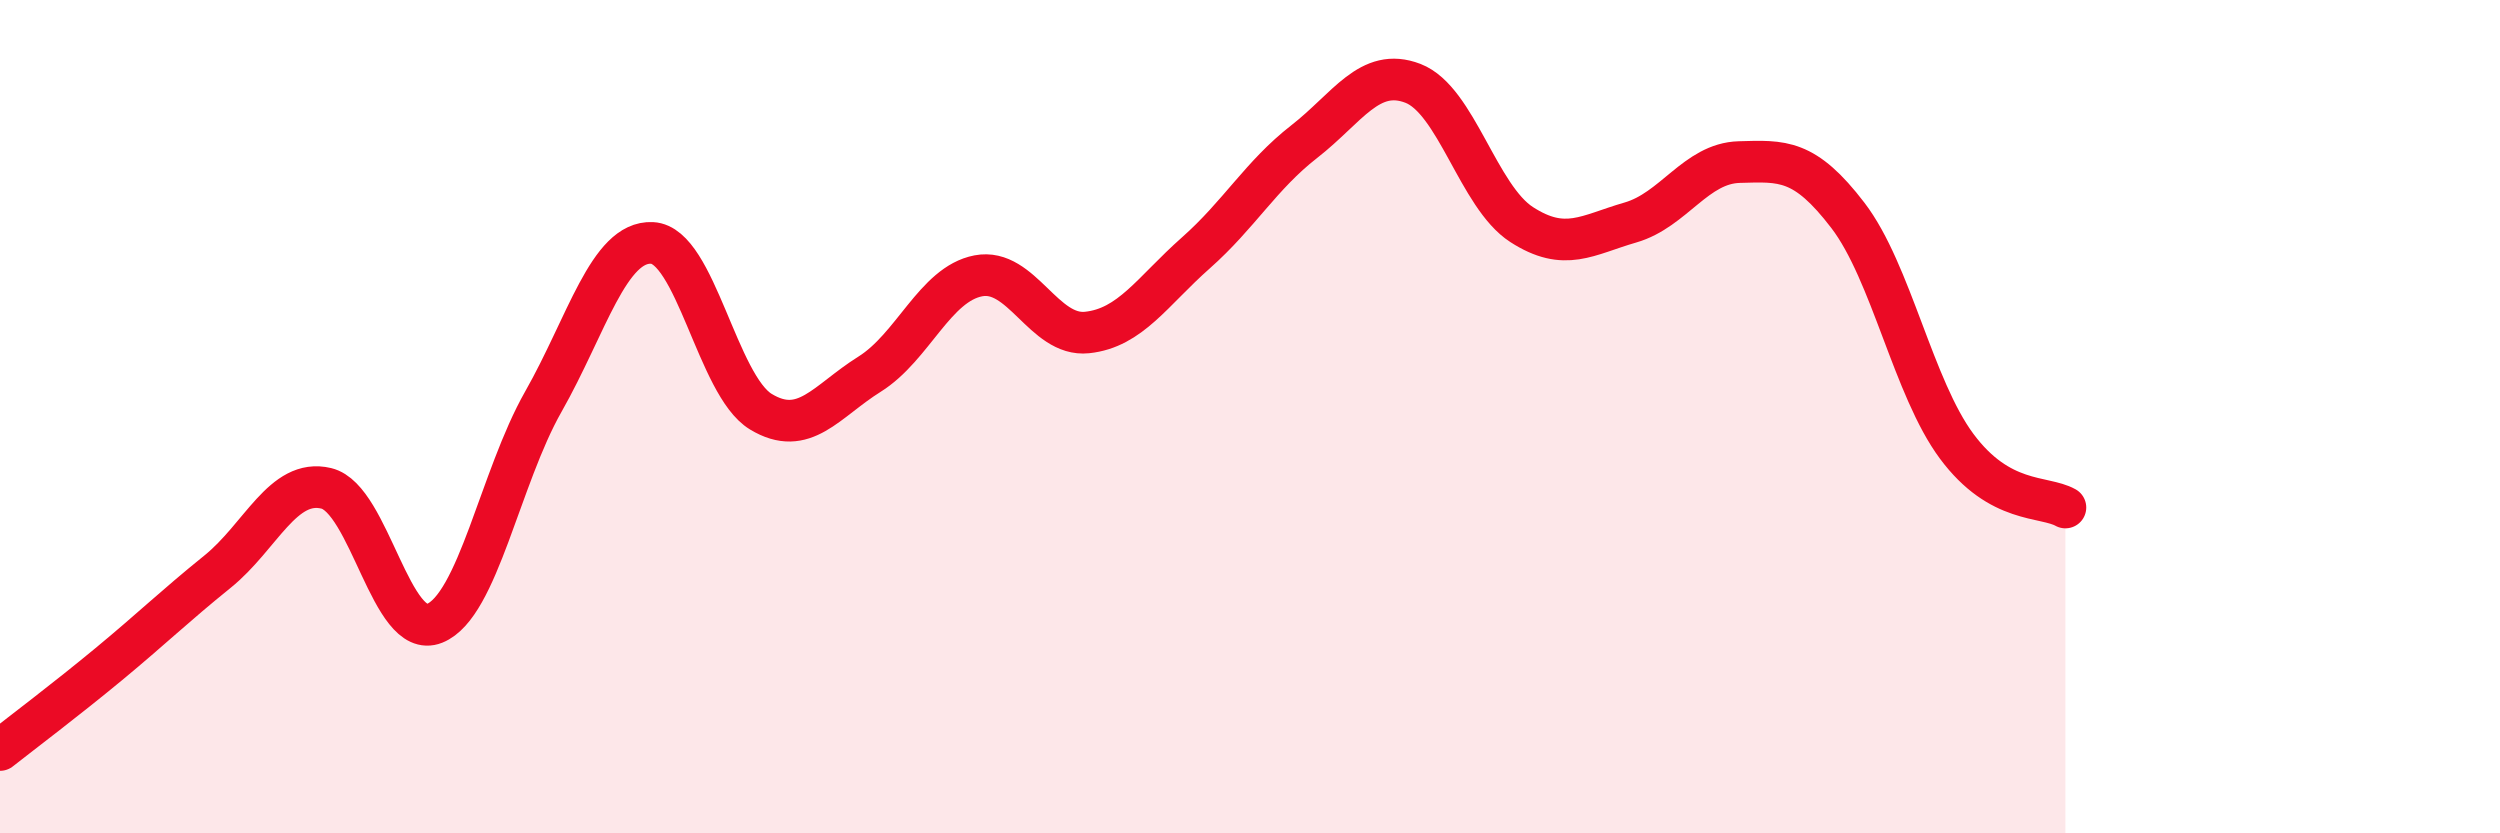
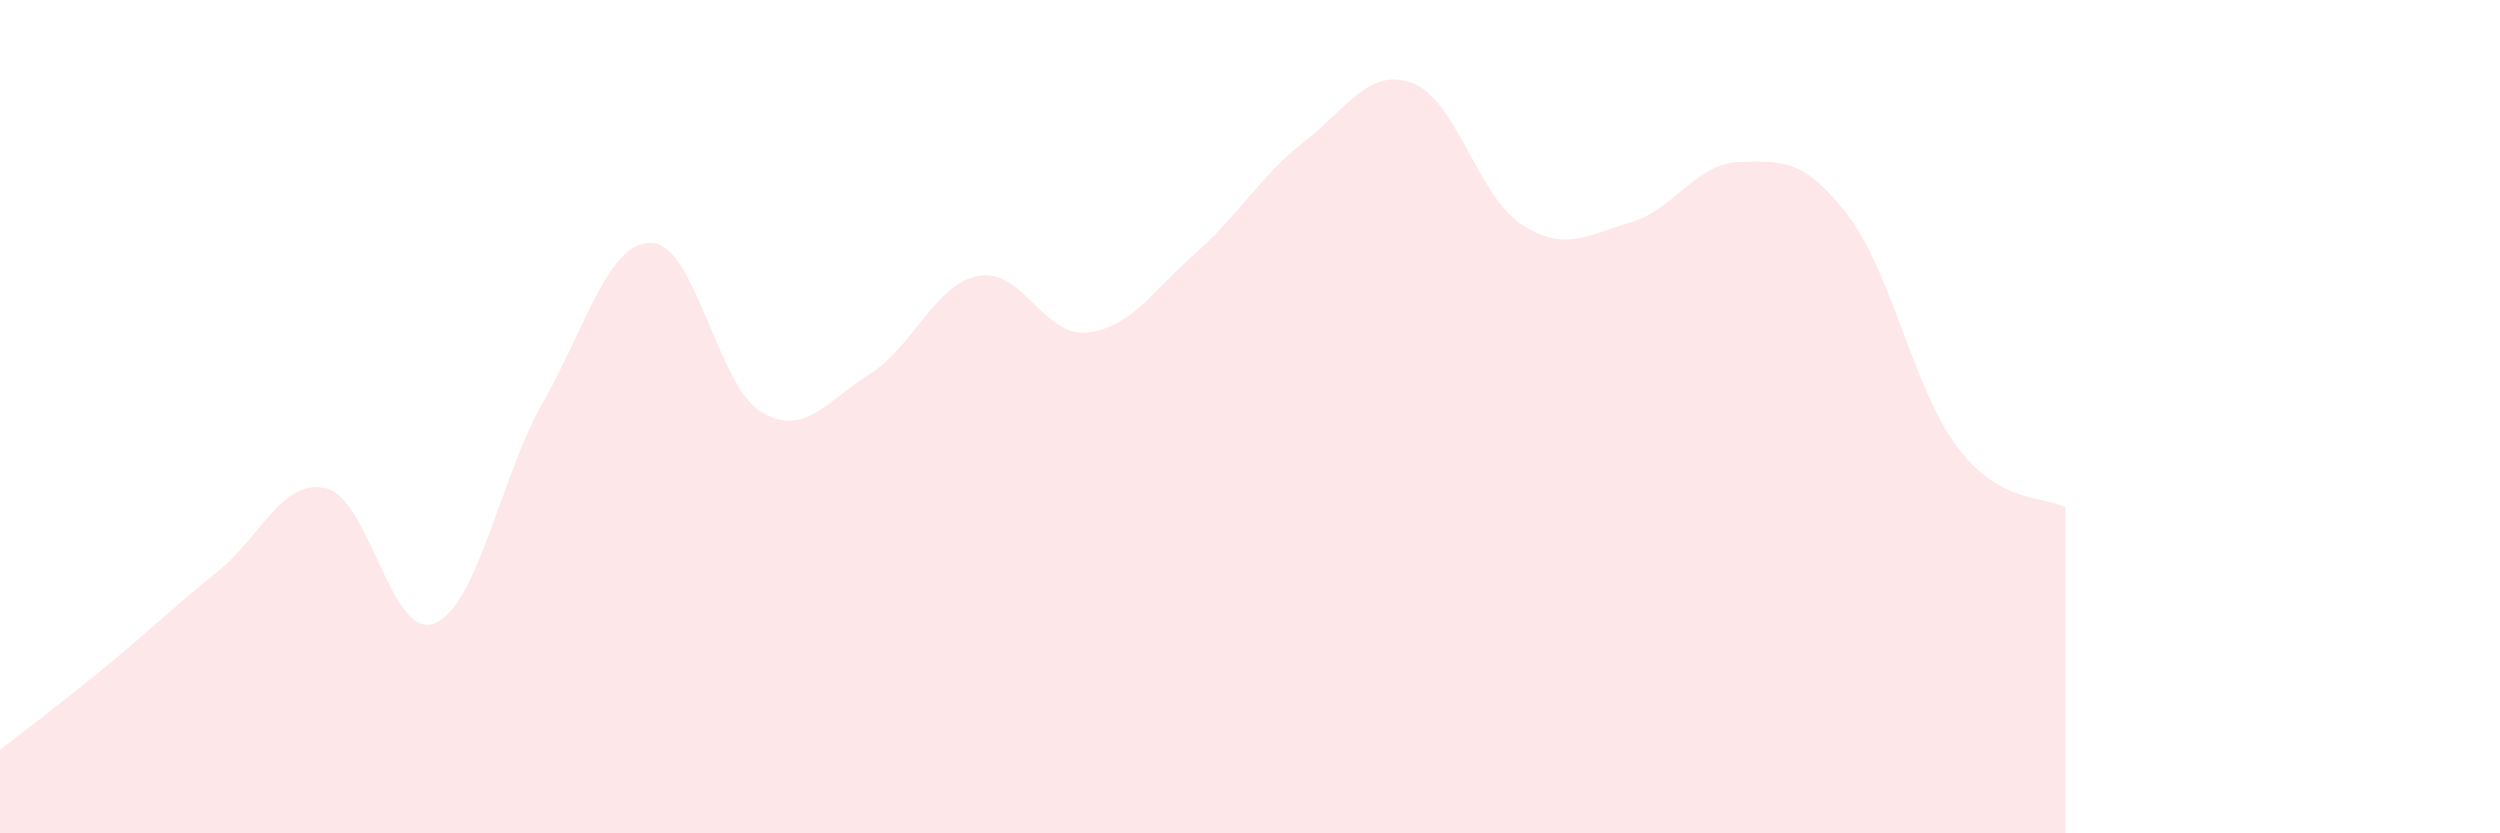
<svg xmlns="http://www.w3.org/2000/svg" width="60" height="20" viewBox="0 0 60 20">
  <path d="M 0,18 C 0.52,17.59 1.57,16.8 2.61,15.94 C 3.65,15.08 4.18,14.56 5.22,13.72 C 6.26,12.88 6.79,11.47 7.83,11.72 C 8.87,11.97 9.39,15.38 10.43,14.96 C 11.47,14.54 12,11.47 13.04,9.64 C 14.08,7.81 14.61,5.78 15.65,5.83 C 16.69,5.88 17.22,9.25 18.26,9.88 C 19.3,10.51 19.83,9.63 20.87,8.98 C 21.91,8.33 22.44,6.82 23.48,6.62 C 24.52,6.42 25.05,8.09 26.09,7.98 C 27.13,7.87 27.66,6.99 28.7,6.07 C 29.74,5.15 30.26,4.21 31.3,3.4 C 32.34,2.59 32.87,1.6 33.91,2 C 34.95,2.4 35.48,4.72 36.52,5.39 C 37.56,6.06 38.09,5.64 39.13,5.34 C 40.17,5.04 40.7,3.92 41.74,3.89 C 42.78,3.86 43.31,3.81 44.35,5.17 C 45.39,6.53 45.92,9.31 46.96,10.71 C 48,12.11 49.05,11.89 49.57,12.18L49.57 20L0 20Z" fill="#EB0A25" opacity="0.1" stroke-linecap="round" stroke-linejoin="round" />
-   <path d="M 0,18 C 0.52,17.59 1.57,16.8 2.61,15.94 C 3.65,15.08 4.18,14.56 5.22,13.72 C 6.26,12.88 6.79,11.47 7.83,11.72 C 8.87,11.97 9.39,15.38 10.43,14.96 C 11.47,14.54 12,11.47 13.04,9.64 C 14.08,7.81 14.61,5.78 15.65,5.83 C 16.69,5.88 17.22,9.25 18.26,9.88 C 19.3,10.51 19.83,9.63 20.87,8.98 C 21.91,8.33 22.44,6.82 23.48,6.62 C 24.52,6.42 25.05,8.09 26.09,7.98 C 27.13,7.87 27.66,6.99 28.7,6.07 C 29.74,5.15 30.26,4.21 31.3,3.4 C 32.34,2.59 32.87,1.6 33.91,2 C 34.95,2.4 35.48,4.72 36.52,5.39 C 37.56,6.06 38.09,5.64 39.13,5.34 C 40.17,5.04 40.7,3.92 41.74,3.89 C 42.78,3.86 43.31,3.81 44.35,5.17 C 45.39,6.53 45.92,9.31 46.96,10.71 C 48,12.11 49.05,11.89 49.57,12.18" stroke="#EB0A25" stroke-width="1" fill="none" stroke-linecap="round" stroke-linejoin="round" />
</svg>